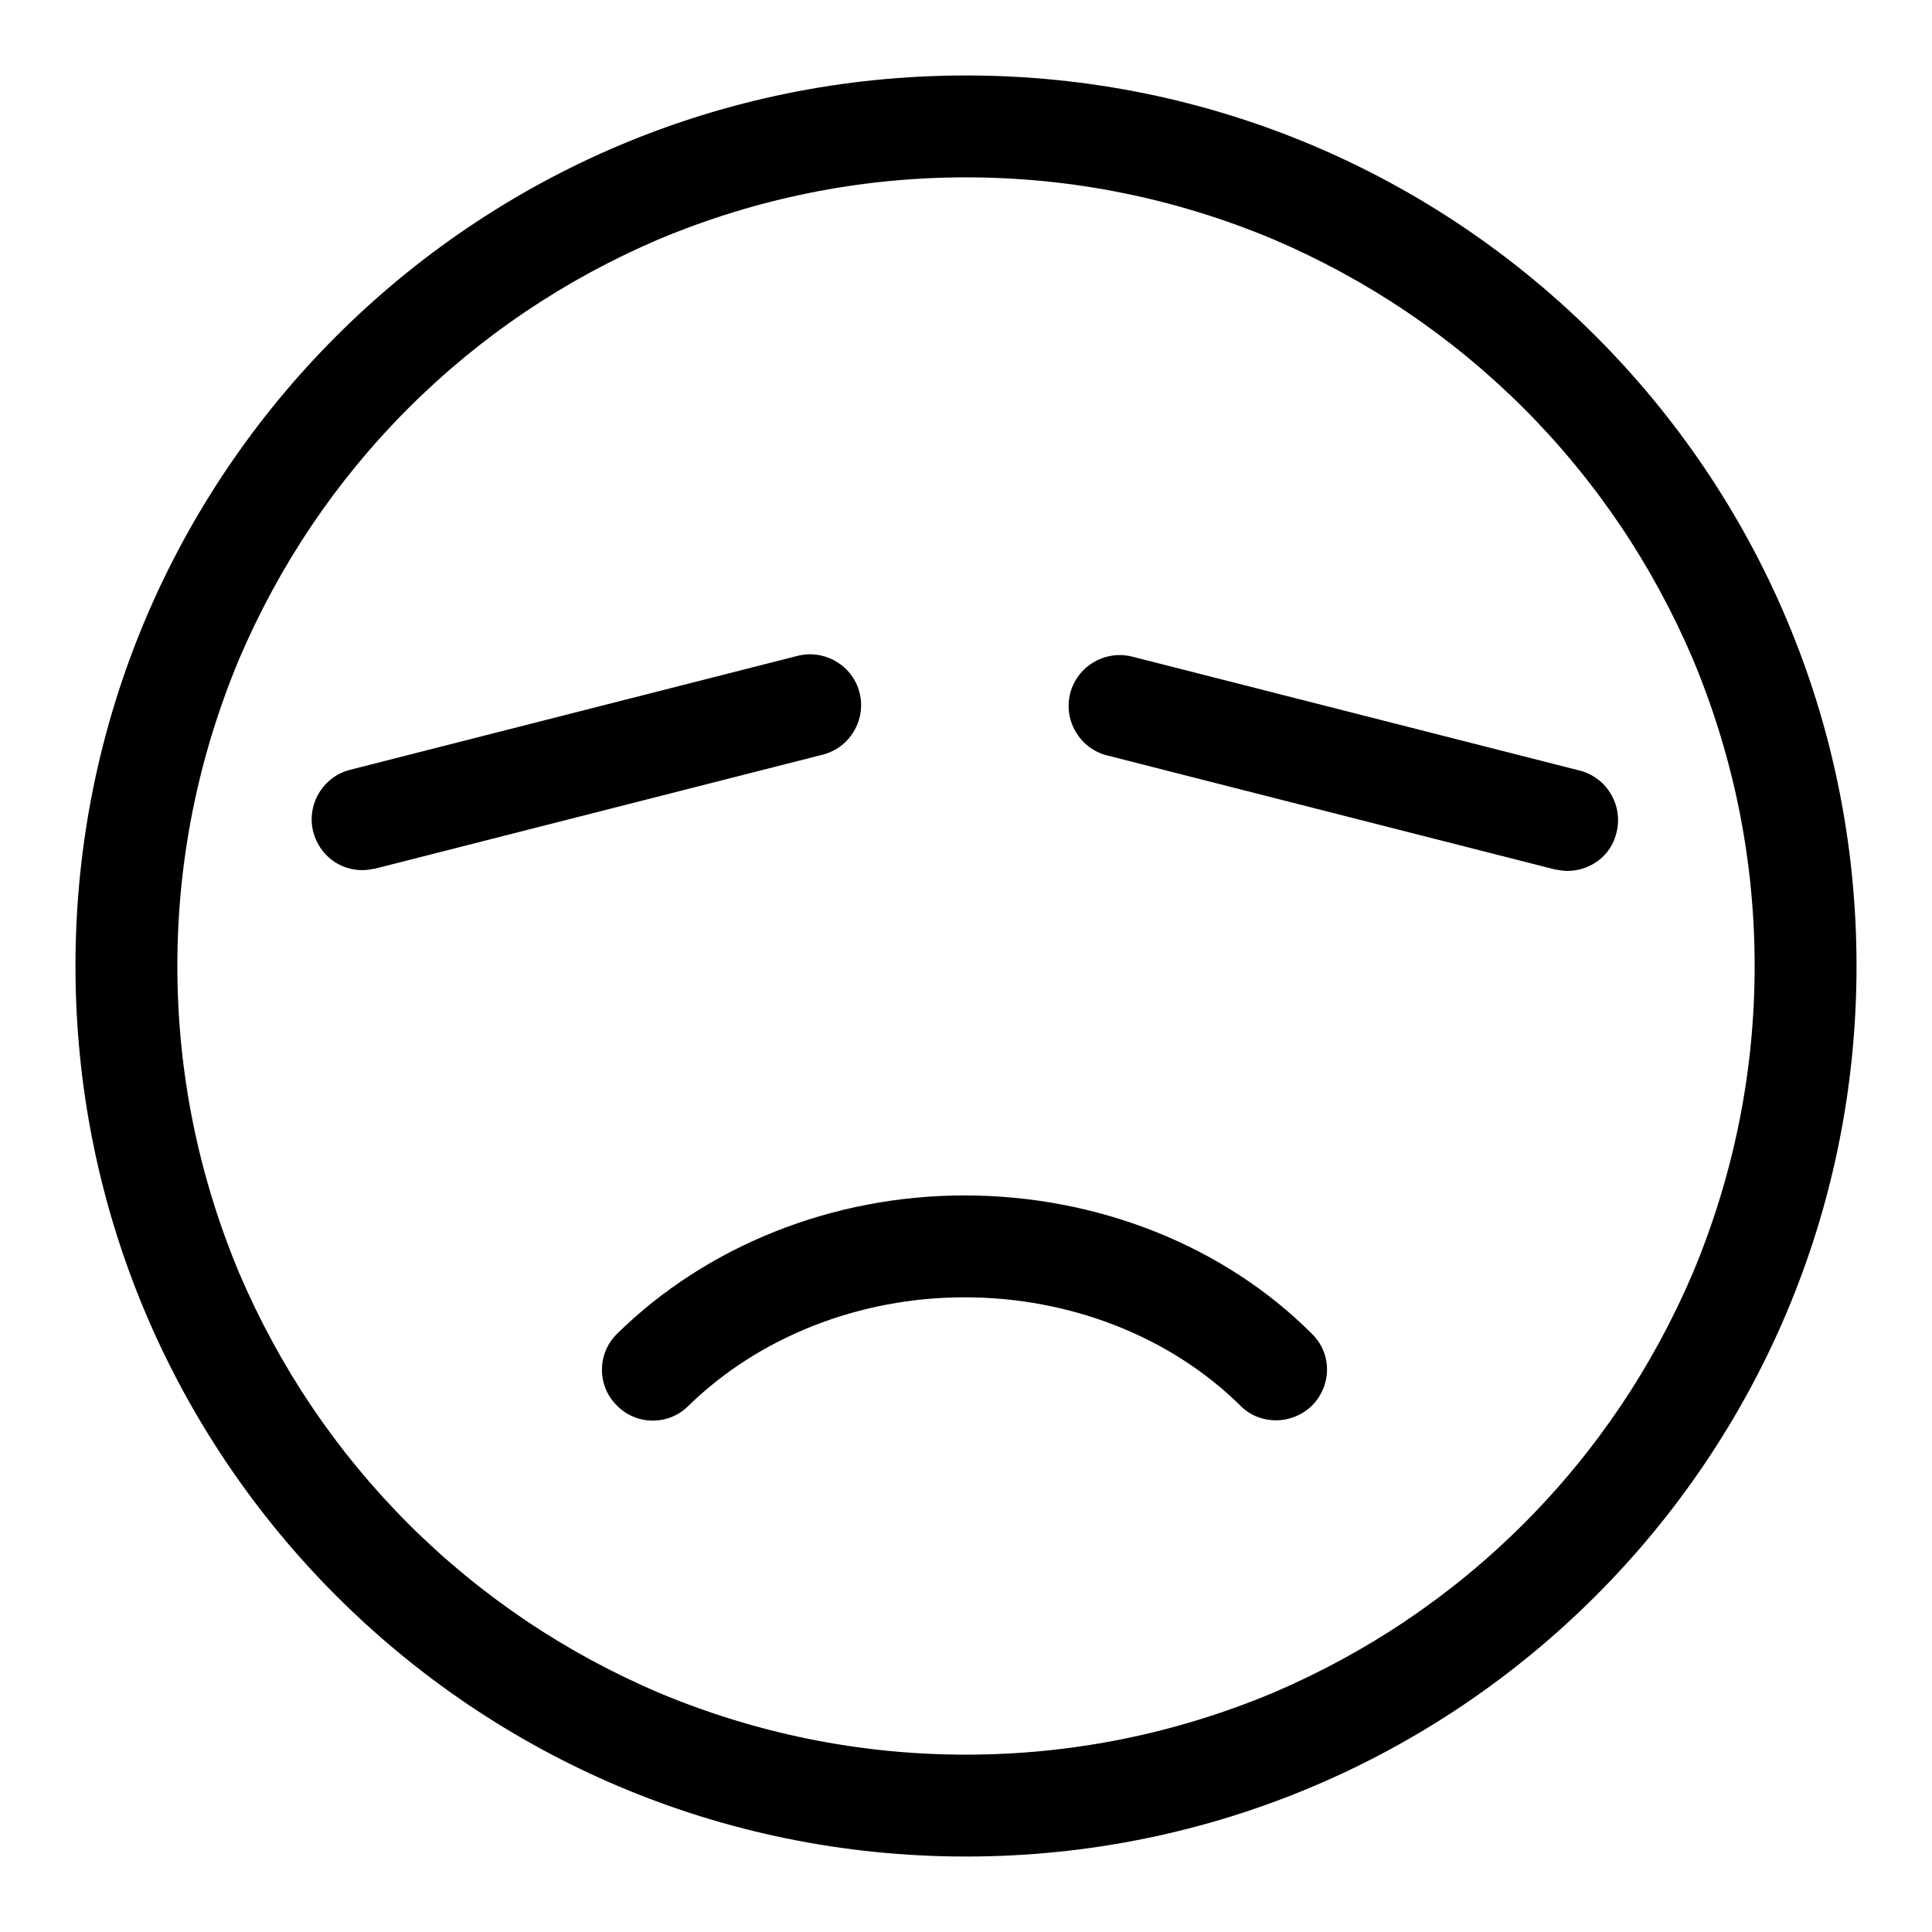
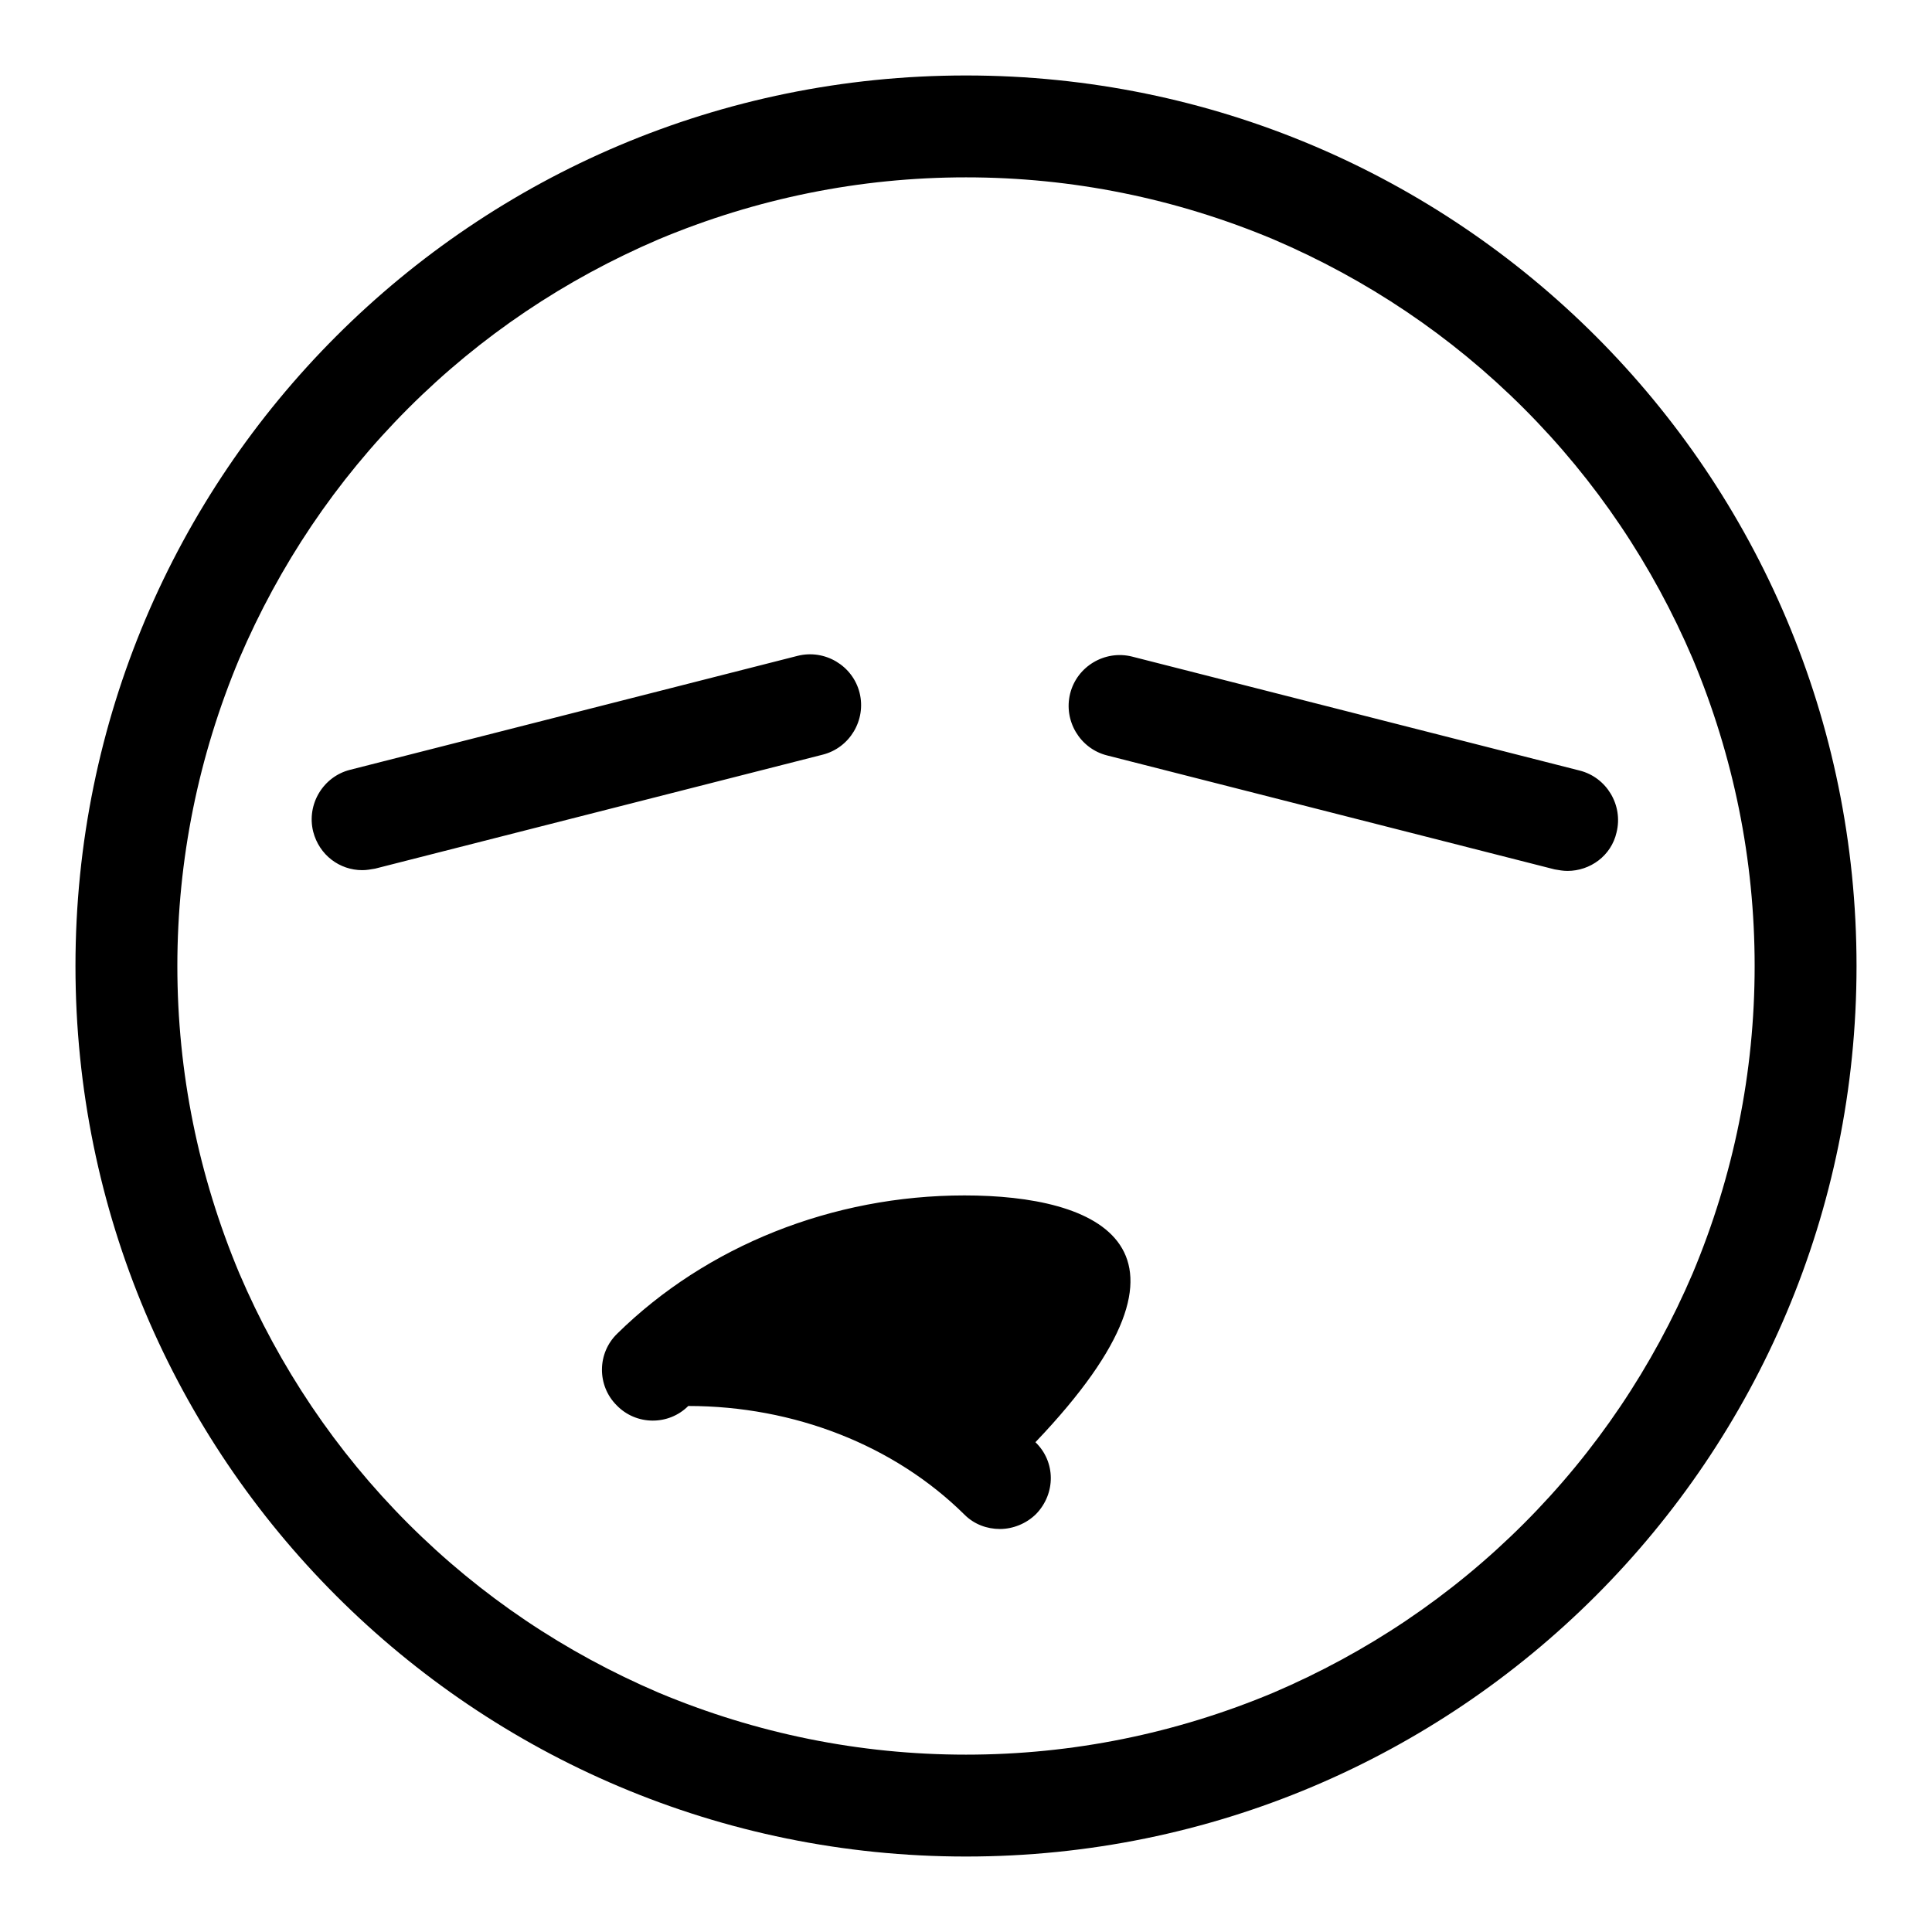
<svg xmlns="http://www.w3.org/2000/svg" version="1.1" x="0px" y="0px" viewBox="0 0 256 256" enable-background="new 0 0 256 256" xml:space="preserve">
  <g>
-     <path fill="#000000" d="M128,10C62.8,10,10,62.8,10,128c0,65.2,52.8,118,118,118c65.2,0,118-52.8,118-118C246,62.8,193.2,10,128,10 z M201.9,201.9c-9.6,9.6-20.8,17.1-33.2,22.4c-12.9,5.4-26.6,8.2-40.7,8.2s-27.8-2.8-40.7-8.2c-12.4-5.3-23.6-12.8-33.2-22.4 c-9.6-9.6-17.1-20.8-22.4-33.2c-5.4-12.9-8.2-26.6-8.2-40.7c0-14.1,2.8-27.8,8.2-40.7C37,74.9,44.5,63.7,54.1,54.1 c9.6-9.6,20.8-17.1,33.2-22.4c12.9-5.4,26.6-8.2,40.7-8.2s27.8,2.8,40.7,8.2c12.4,5.3,23.6,12.8,33.2,22.4 c9.6,9.6,17.1,20.8,22.4,33.2c5.4,12.9,8.2,26.6,8.2,40.7s-2.8,27.8-8.2,40.7C219,181.1,211.5,192.3,201.9,201.9z M209.3,102.1 L150,87c-3.6-0.9-7.3,1.3-8.2,4.9c-0.9,3.6,1.3,7.3,4.9,8.2l59.3,15.1c0.6,0.1,1.1,0.2,1.7,0.2c3,0,5.8-2,6.5-5.1 C215.1,106.7,212.9,103,209.3,102.1z M113.9,91.8c-0.9-3.6-4.6-5.8-8.2-4.9l-59.3,15.1c-3.6,0.9-5.8,4.6-4.9,8.2 c0.8,3.1,3.5,5.1,6.5,5.1c0.6,0,1.1-0.1,1.7-0.2L109,100C112.6,99.1,114.8,95.4,113.9,91.8z M127.8,158.4c-17.5,0-34.2,6.7-46,18.3 c-2.7,2.6-2.7,6.9-0.1,9.5c2.6,2.7,6.9,2.7,9.5,0.1c9.3-9.1,22.6-14.4,36.6-14.4c14,0,27.3,5.2,36.6,14.4c1.3,1.3,3,1.9,4.7,1.9 c1.7,0,3.5-0.7,4.8-2c2.6-2.7,2.6-6.9-0.1-9.5C162.1,165,145.3,158.4,127.8,158.4z" />
+     <path fill="#000000" d="M128,10C62.8,10,10,62.8,10,128c0,65.2,52.8,118,118,118c65.2,0,118-52.8,118-118C246,62.8,193.2,10,128,10 z M201.9,201.9c-9.6,9.6-20.8,17.1-33.2,22.4c-12.9,5.4-26.6,8.2-40.7,8.2s-27.8-2.8-40.7-8.2c-12.4-5.3-23.6-12.8-33.2-22.4 c-9.6-9.6-17.1-20.8-22.4-33.2c-5.4-12.9-8.2-26.6-8.2-40.7c0-14.1,2.8-27.8,8.2-40.7C37,74.9,44.5,63.7,54.1,54.1 c9.6-9.6,20.8-17.1,33.2-22.4c12.9-5.4,26.6-8.2,40.7-8.2s27.8,2.8,40.7,8.2c12.4,5.3,23.6,12.8,33.2,22.4 c9.6,9.6,17.1,20.8,22.4,33.2c5.4,12.9,8.2,26.6,8.2,40.7s-2.8,27.8-8.2,40.7C219,181.1,211.5,192.3,201.9,201.9z M209.3,102.1 L150,87c-3.6-0.9-7.3,1.3-8.2,4.9c-0.9,3.6,1.3,7.3,4.9,8.2l59.3,15.1c0.6,0.1,1.1,0.2,1.7,0.2c3,0,5.8-2,6.5-5.1 C215.1,106.7,212.9,103,209.3,102.1z M113.9,91.8c-0.9-3.6-4.6-5.8-8.2-4.9l-59.3,15.1c-3.6,0.9-5.8,4.6-4.9,8.2 c0.8,3.1,3.5,5.1,6.5,5.1c0.6,0,1.1-0.1,1.7-0.2L109,100C112.6,99.1,114.8,95.4,113.9,91.8z M127.8,158.4c-17.5,0-34.2,6.7-46,18.3 c-2.7,2.6-2.7,6.9-0.1,9.5c2.6,2.7,6.9,2.7,9.5,0.1c14,0,27.3,5.2,36.6,14.4c1.3,1.3,3,1.9,4.7,1.9 c1.7,0,3.5-0.7,4.8-2c2.6-2.7,2.6-6.9-0.1-9.5C162.1,165,145.3,158.4,127.8,158.4z" />
  </g>
</svg>